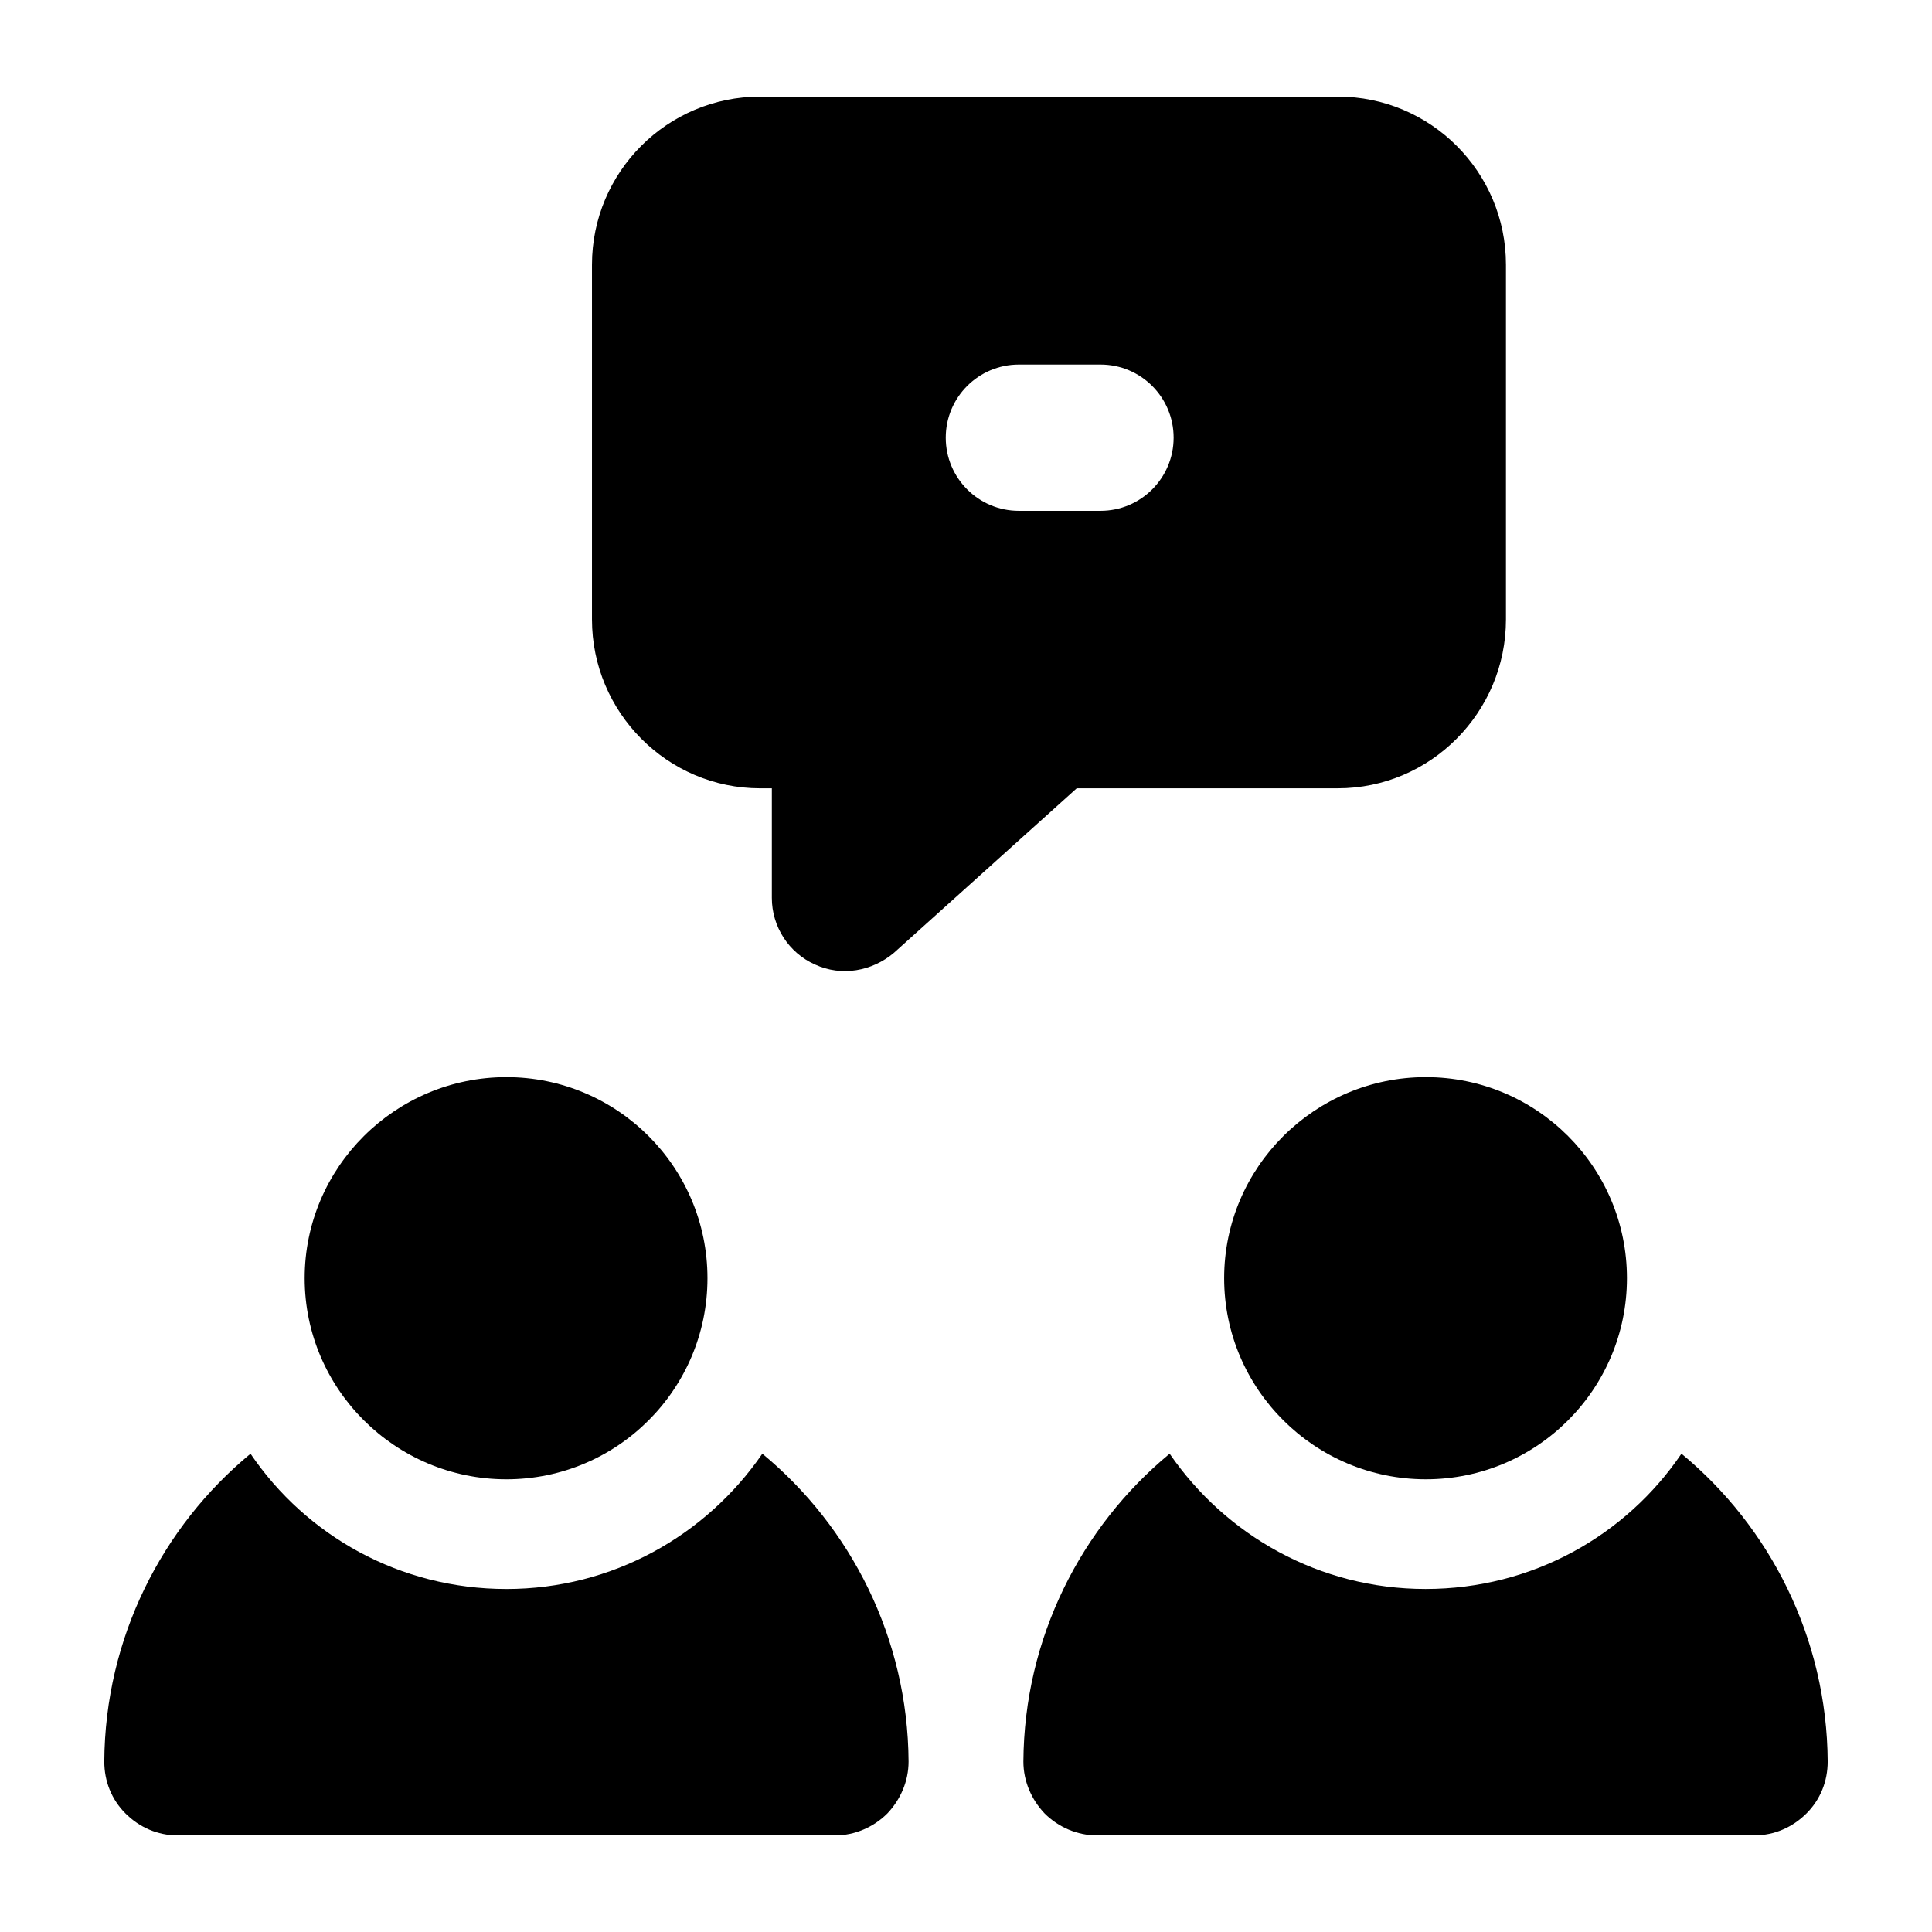
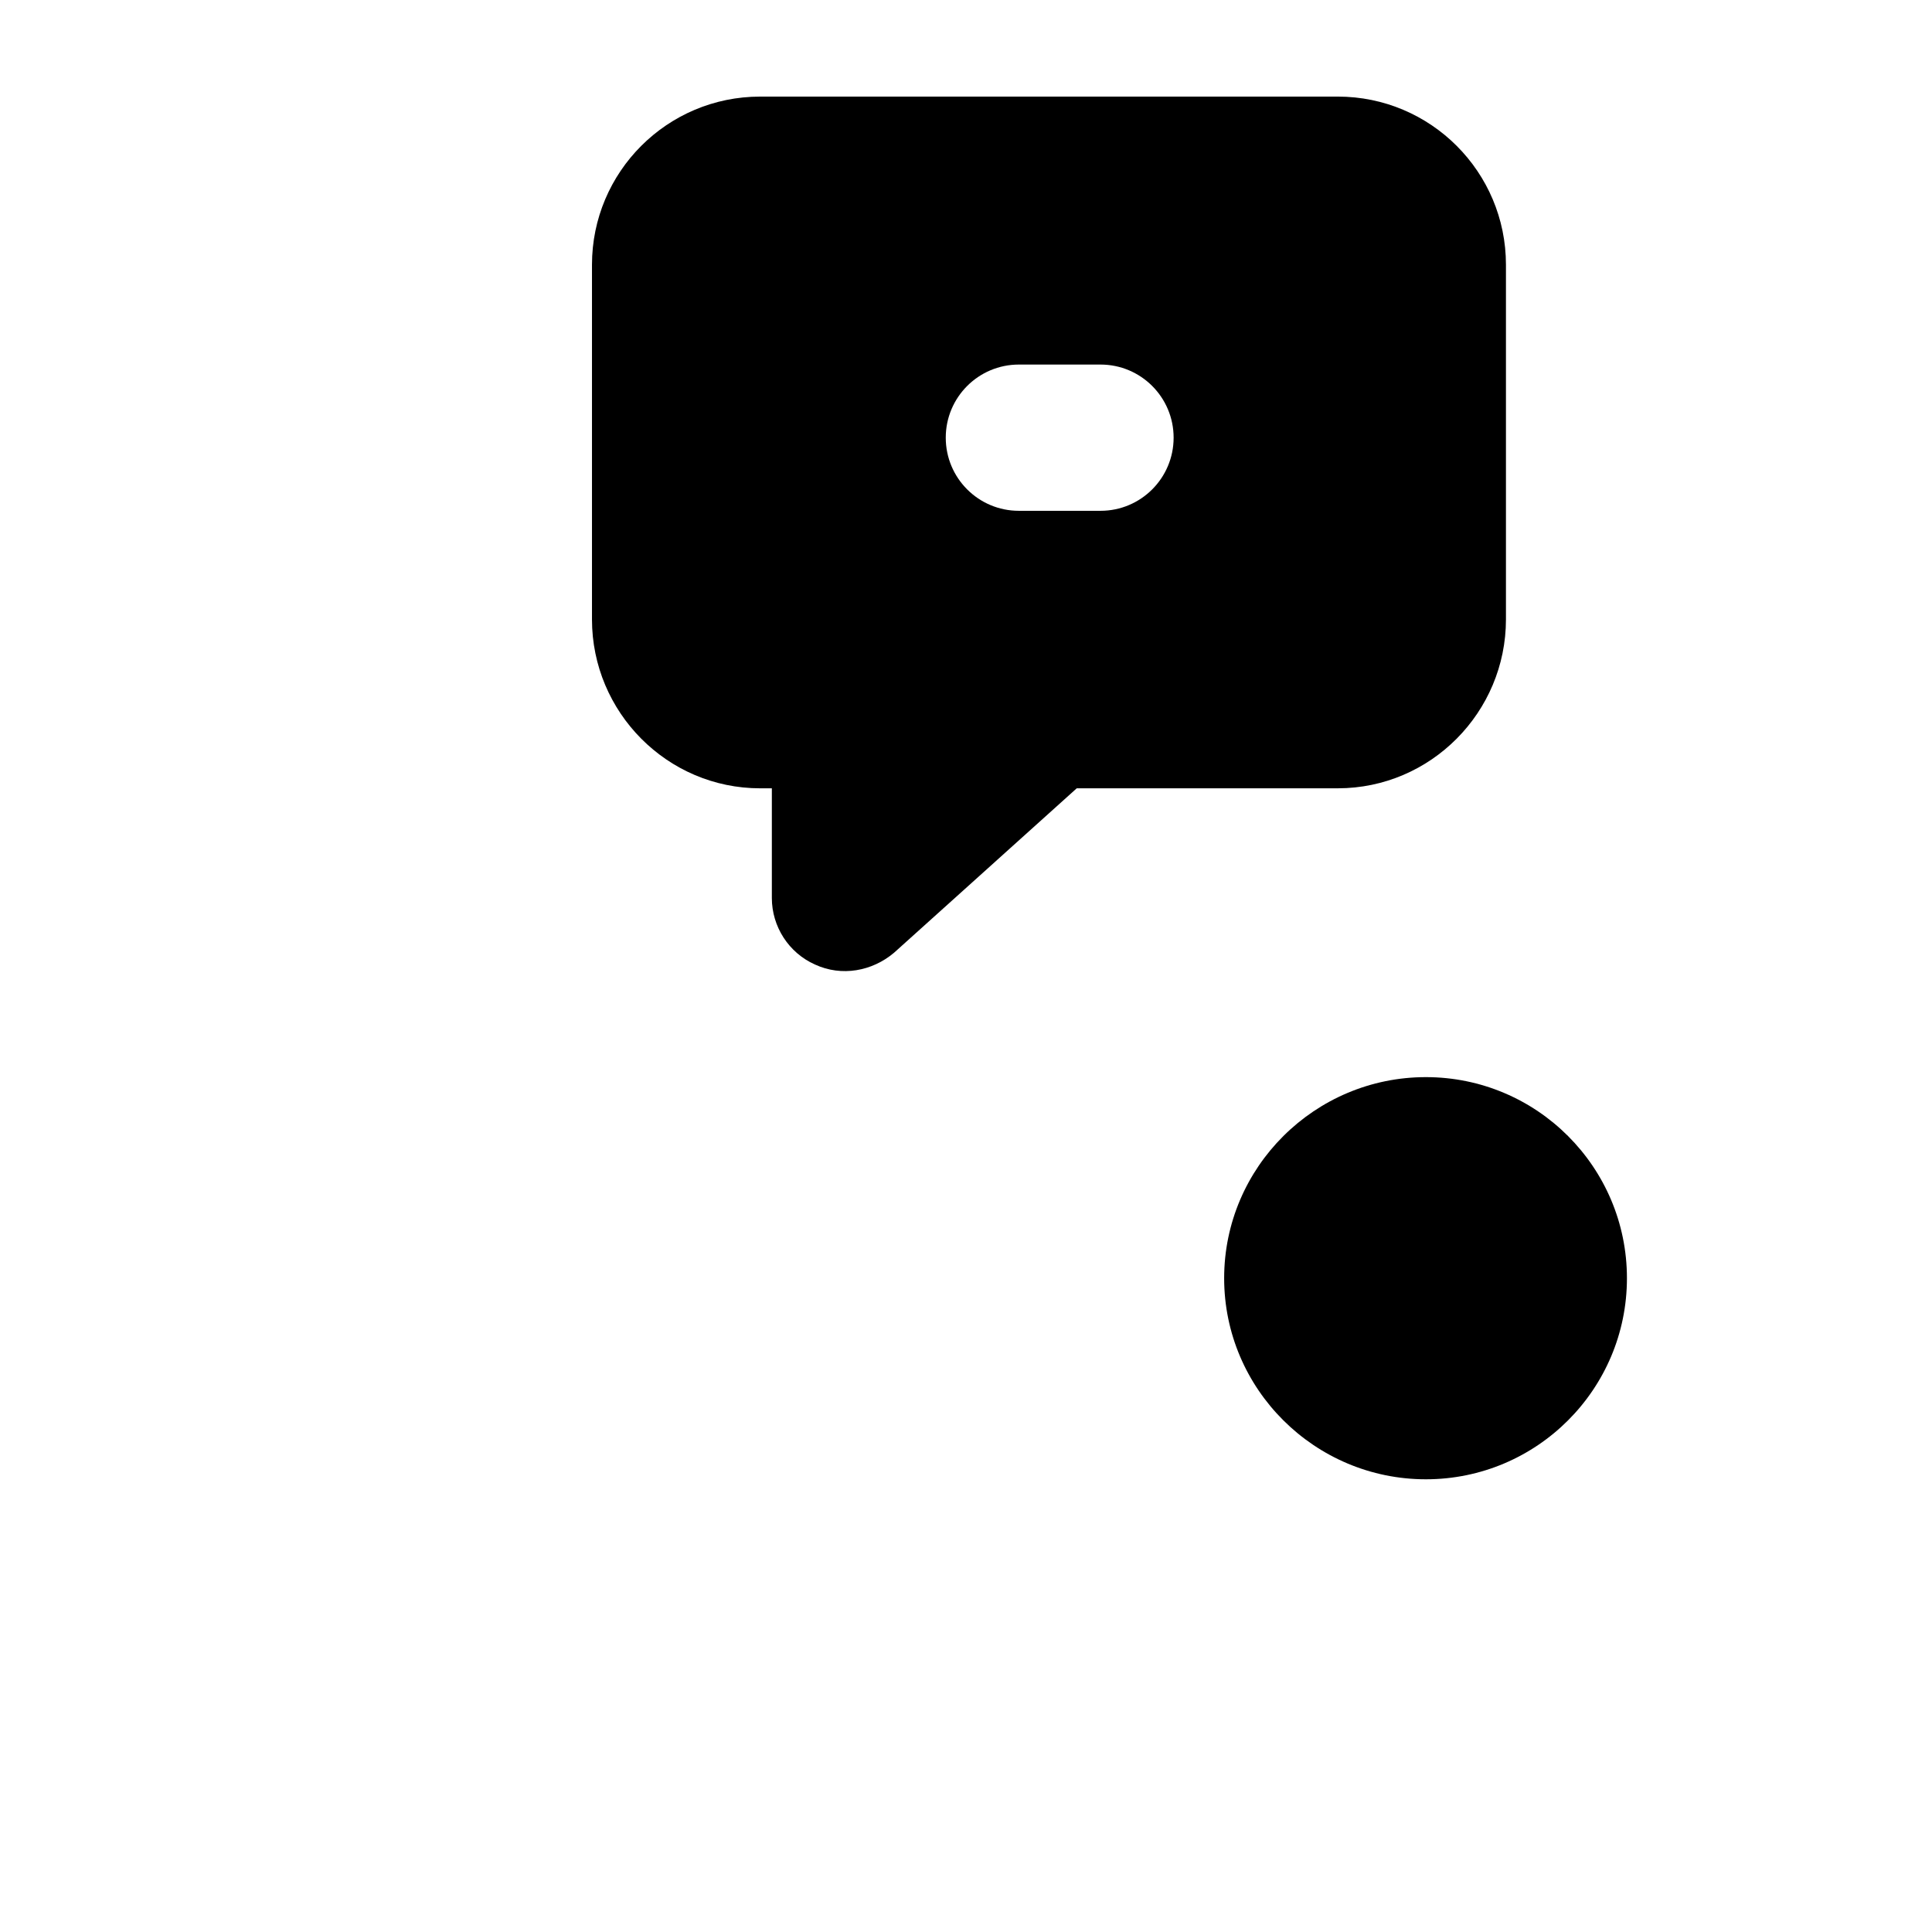
<svg xmlns="http://www.w3.org/2000/svg" fill="#000000" width="800px" height="800px" version="1.1" viewBox="144 144 512 512">
  <g>
-     <path d="m210.39 529.25c-23.449 19.379-38.562 48.832-38.754 81.578 0 5.231 1.934 10.078 5.617 13.758 3.684 3.684 8.527 5.812 13.758 5.812h174.39c5.039 0 10.078-2.133 13.758-5.812 3.488-3.684 5.621-8.527 5.621-13.758-0.195-32.746-15.309-62.203-38.754-81.578-14.922 21.703-39.723 35.848-67.82 35.848-28.289 0-53.09-14.145-67.82-35.848z" />
-     <path d="m622.74 624.58c3.68-3.684 5.617-8.527 5.617-13.758-0.195-32.746-15.305-62.203-38.754-81.578-14.727 21.703-39.527 35.848-67.82 35.848-28.098 0-52.898-14.145-67.82-35.848-23.449 19.379-38.562 48.832-38.754 81.578 0 5.231 2.133 10.078 5.617 13.758 3.684 3.684 8.723 5.812 13.758 5.812h174.39c5.234 0 10.078-2.133 13.762-5.812z" />
-     <path d="m224.74 482.74c0 29.418 24.039 53.289 53.457 53.289s53.289-23.871 53.289-53.289-23.871-53.289-53.289-53.289c-29.418 0.004-53.457 23.871-53.457 53.289z" />
    <path d="m498.53 169.6h-153.08c-24.609 0-44.57 19.961-44.57 44.57v93.98c0 24.609 19.961 44.762 44.57 44.762h3.098v29.066c0 7.559 4.457 14.531 11.434 17.633 7.078 3.273 15.145 1.766 20.926-3.102l48.441-43.598h69.176c24.609 0 44.57-20.152 44.57-44.762v-93.98c0-24.609-19.957-44.57-44.566-44.57zm-62.887 109.77h-21.629c-10.711 0-19.379-8.676-19.379-19.379 0-10.699 8.668-19.379 19.379-19.379h21.629c10.711 0 19.379 8.676 19.379 19.379-0.004 10.703-8.668 19.379-19.379 19.379z" />
    <path d="m521.87 429.45c-29.418 0-53.457 23.871-53.457 53.289 0 29.418 24.039 53.289 53.457 53.289 29.418 0 53.285-23.871 53.285-53.289 0-29.422-23.867-53.289-53.285-53.289z" />
  </g>
</svg>